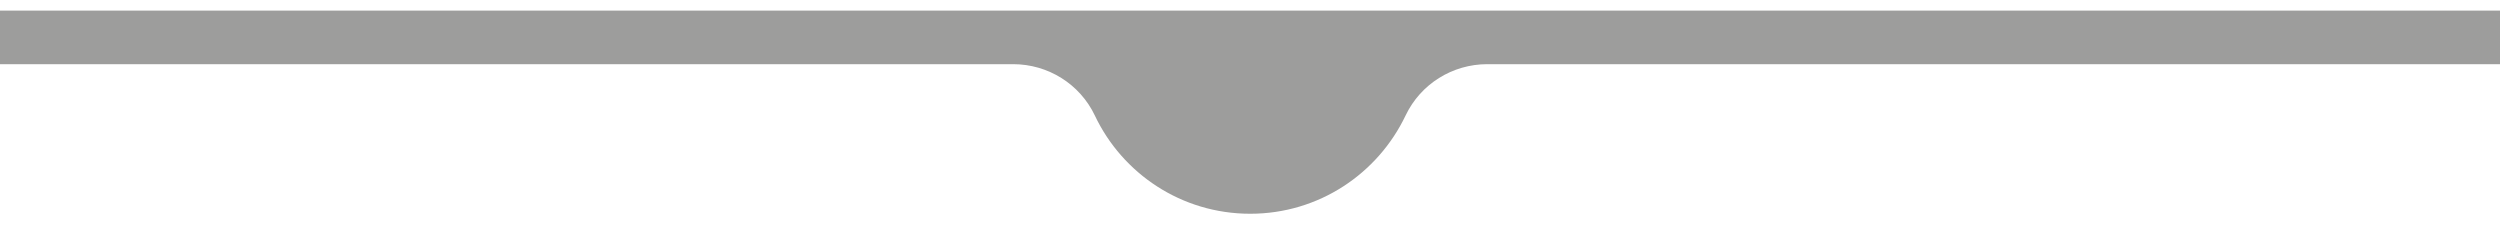
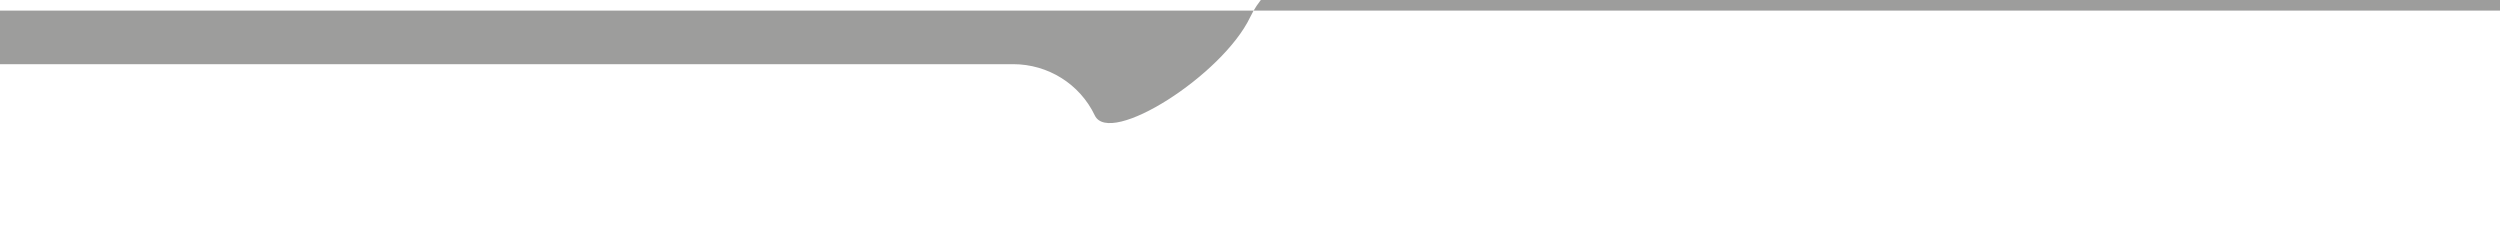
<svg xmlns="http://www.w3.org/2000/svg" version="1.1" id="Vrstva_1" x="0px" y="0px" viewBox="0 0 1200 120" style="enable-background:new 0 0 1200 120;" xml:space="preserve">
  <style type="text/css">
	.st0{fill:#9D9D9C;}
</style>
-   <path class="st0" d="M1200,5.1H0v25.7h486.3c16.7,0,32,9.5,39.2,24.6c13.2,27.9,41.6,47.2,74.6,47.2s61.3-19.3,74.6-47.2  c7.2-15.1,22.5-24.6,39.2-24.6H1200V5.1z" />
+   <path class="st0" d="M1200,5.1H0v25.7h486.3c16.7,0,32,9.5,39.2,24.6s61.3-19.3,74.6-47.2  c7.2-15.1,22.5-24.6,39.2-24.6H1200V5.1z" />
</svg>